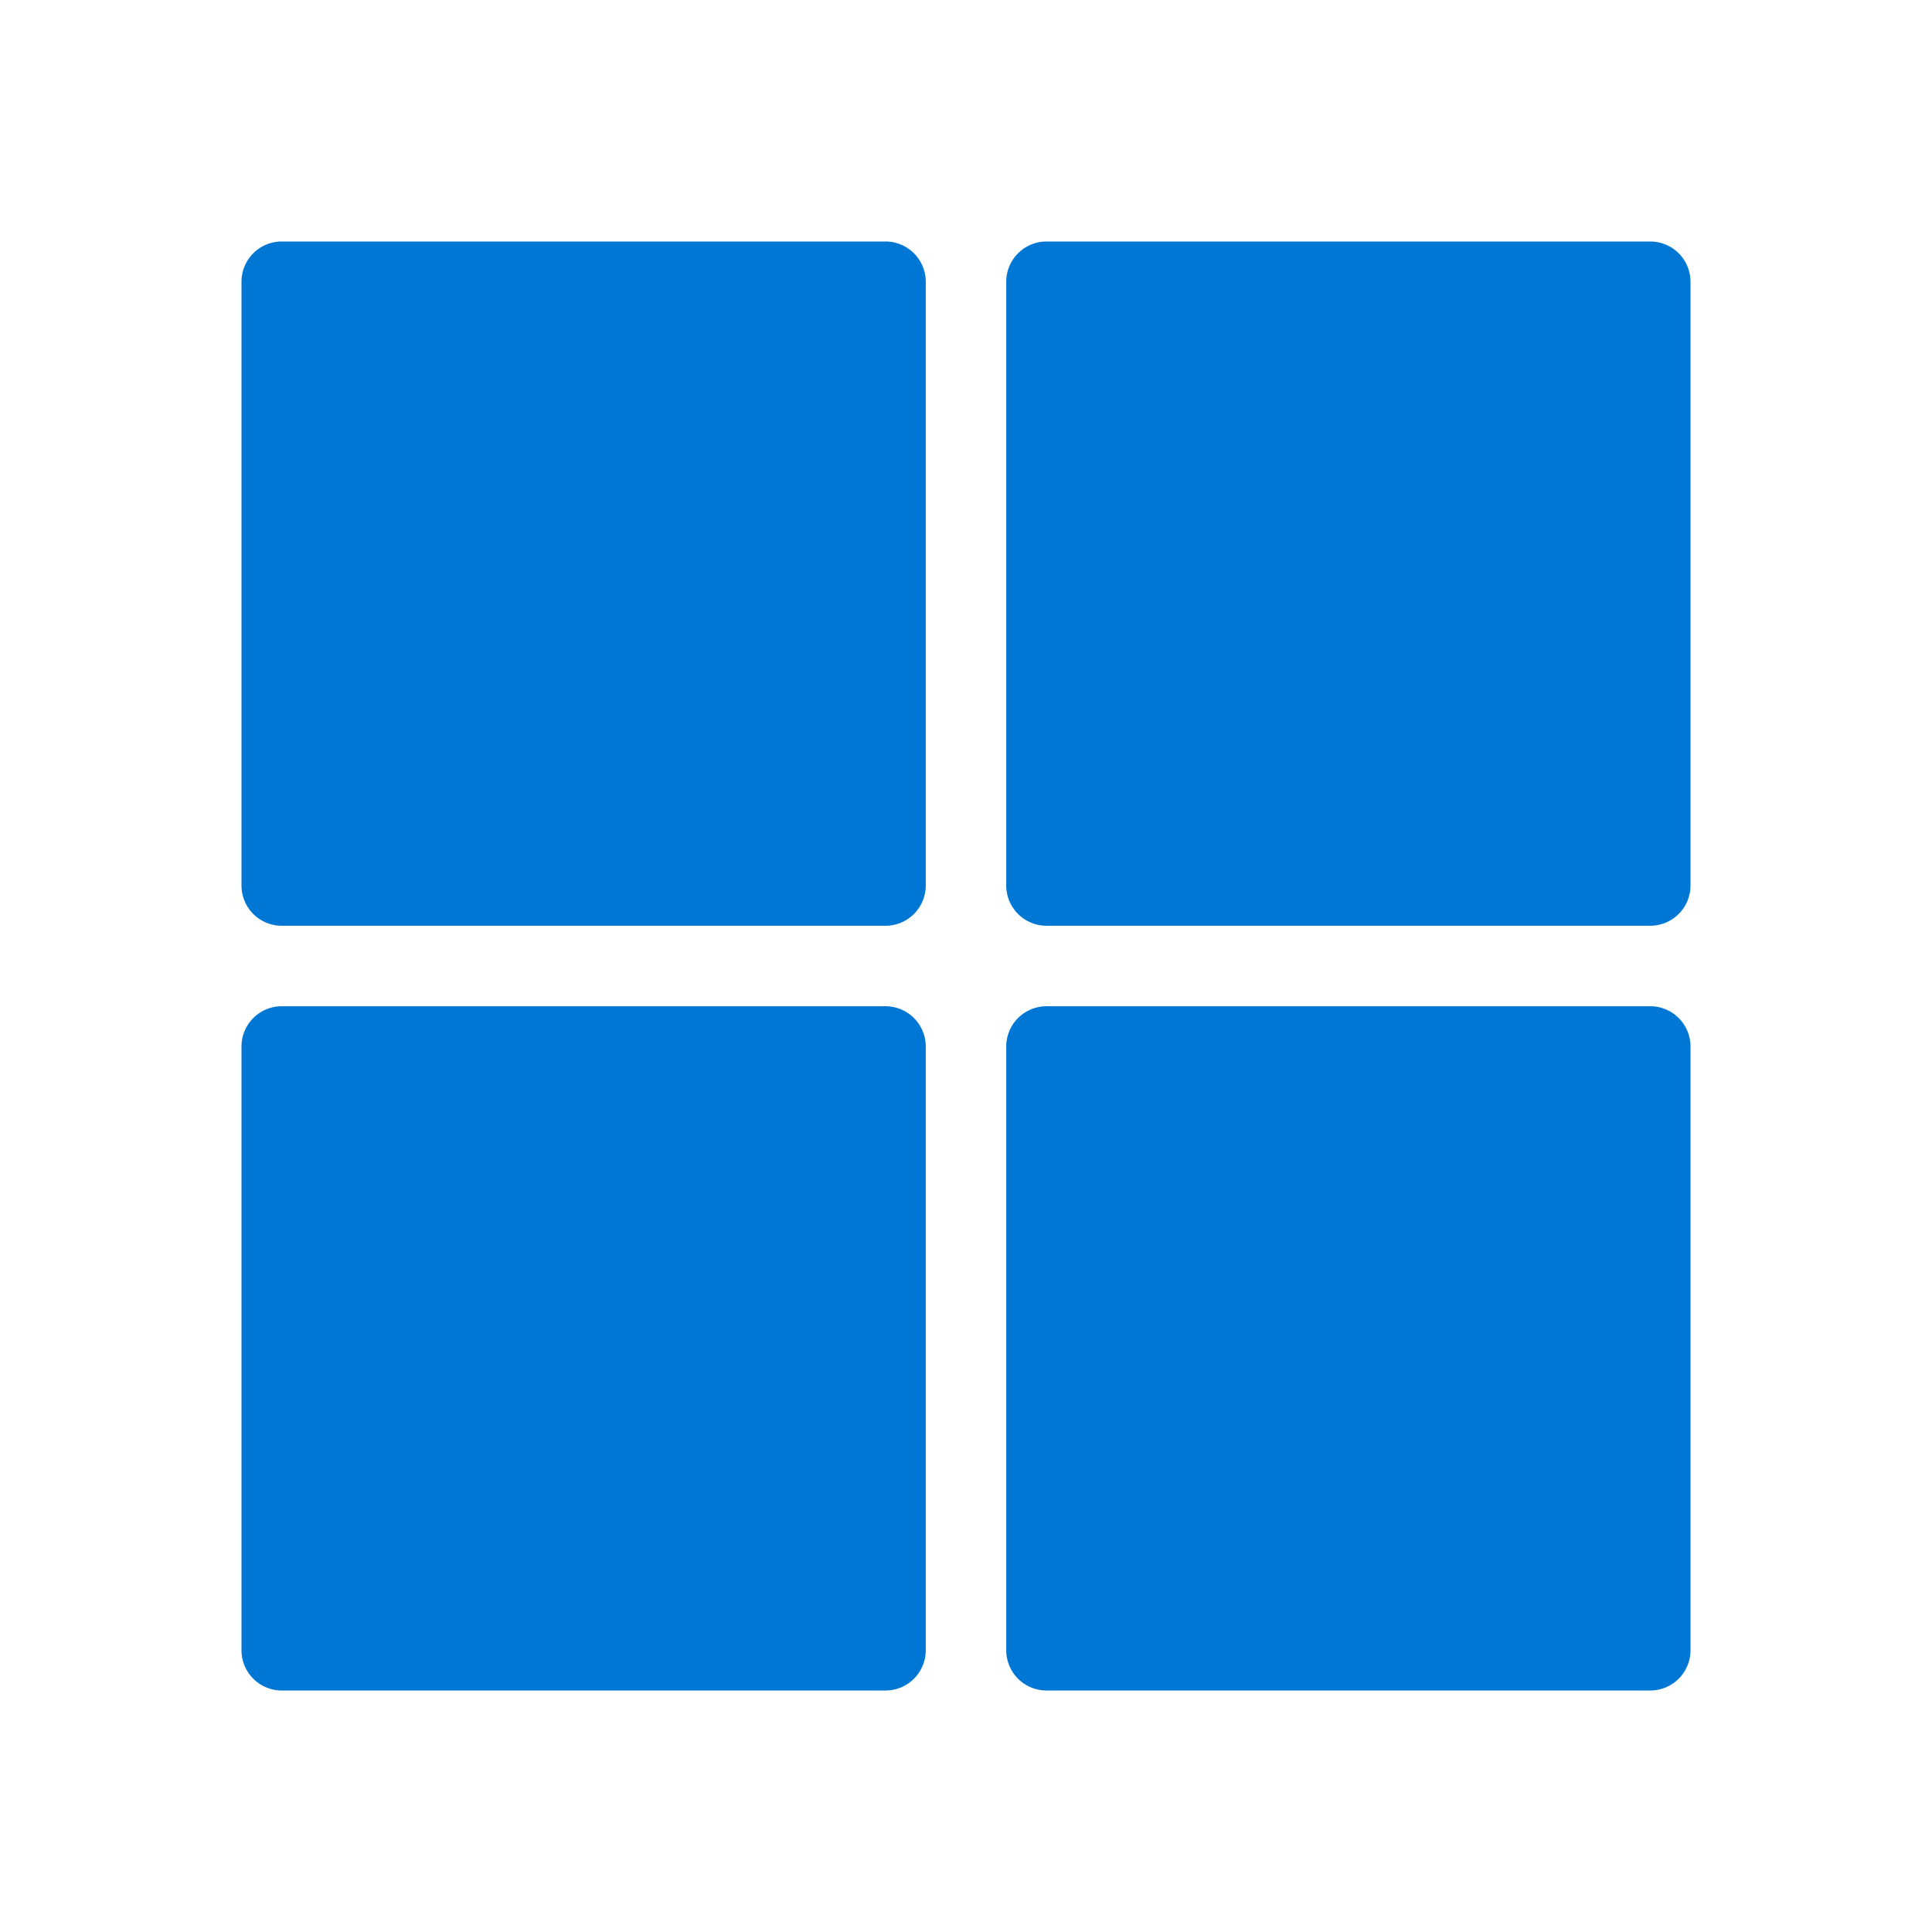
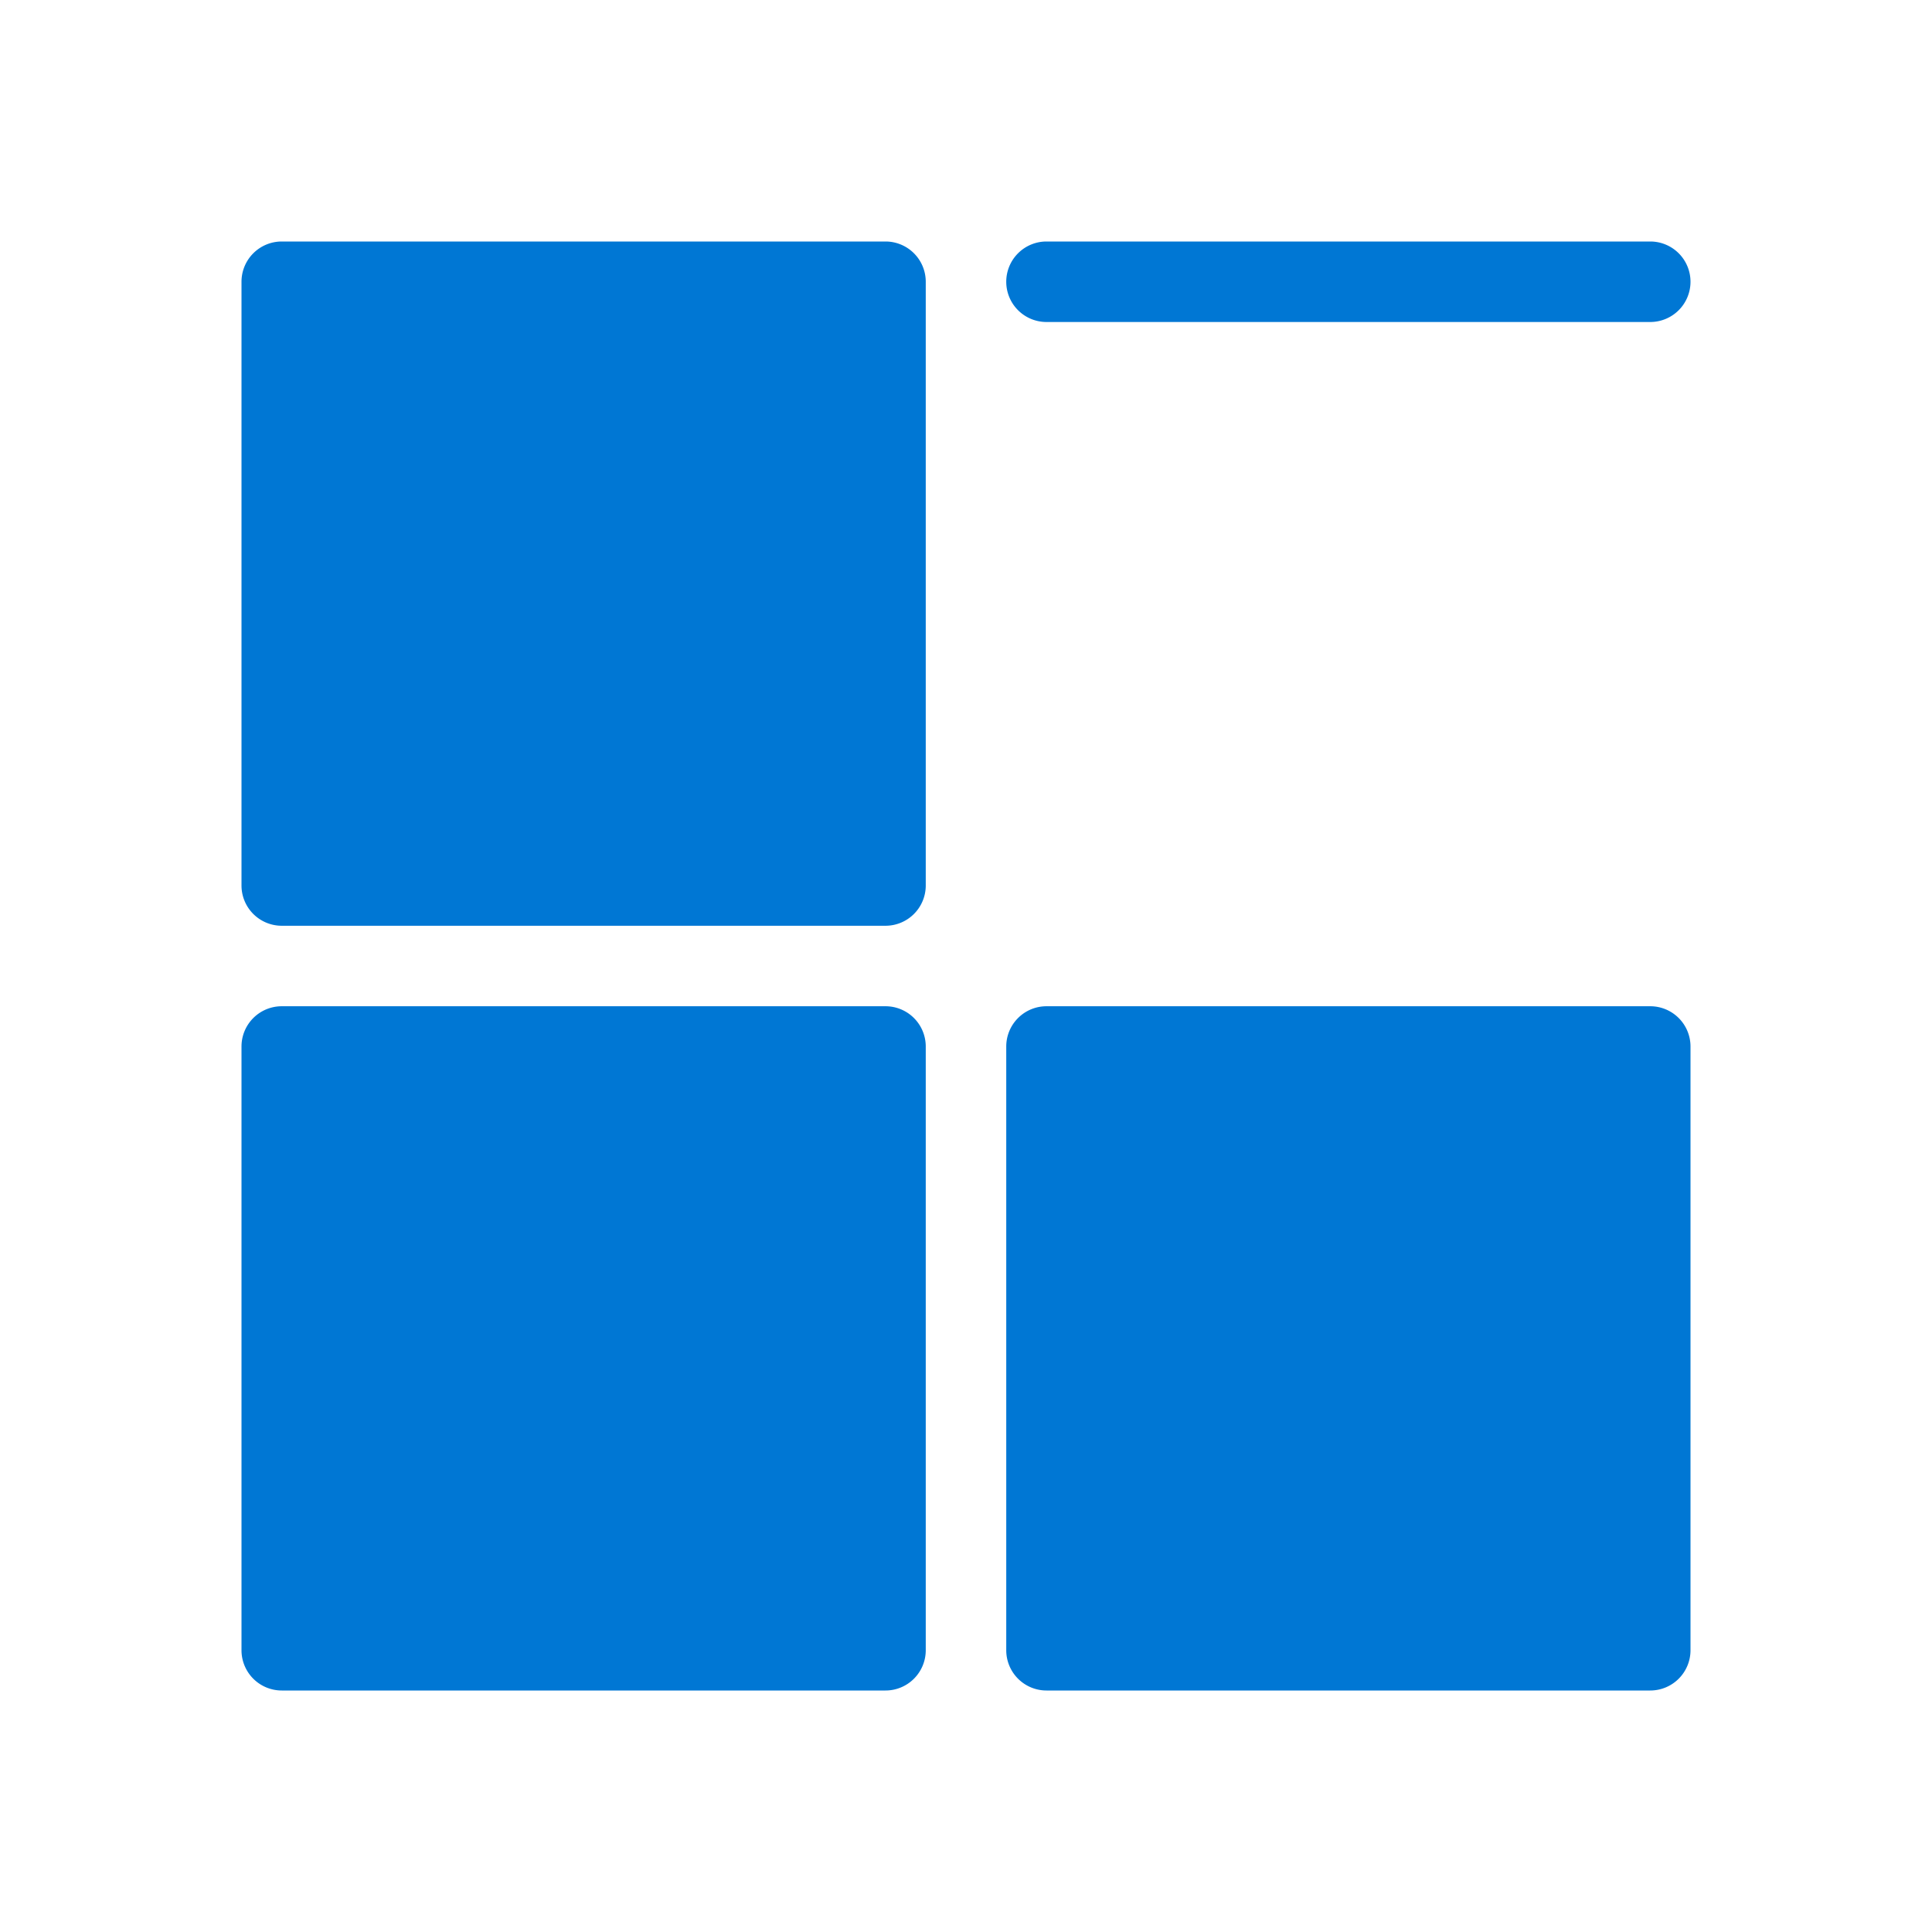
<svg xmlns="http://www.w3.org/2000/svg" viewBox="0 0 48 48" width="96" height="96" fill="#0077d4">
-   <path d="M7 6h15a1 1 0 0 1 1 1v15a1 1 0 0 1-1 1H7a1 1 0 0 1-1-1V7a1 1 0 0 1 1-1zm18 16V7a1 1 0 0 1 1-1h15a1 1 0 0 1 1 1v15a1 1 0 0 1-1 1H26a1 1 0 0 1-1-1zM7 25h15a1 1 0 0 1 1 1v15a1 1 0 0 1-1 1H7a1 1 0 0 1-1-1V26a1 1 0 0 1 1-1zm18 16V26a1 1 0 0 1 1-1h15a1 1 0 0 1 1 1v15a1 1 0 0 1-1 1H26a1 1 0 0 1-1-1z" />
+   <path d="M7 6h15a1 1 0 0 1 1 1v15a1 1 0 0 1-1 1H7a1 1 0 0 1-1-1V7a1 1 0 0 1 1-1zm18 16V7a1 1 0 0 1 1-1h15a1 1 0 0 1 1 1a1 1 0 0 1-1 1H26a1 1 0 0 1-1-1zM7 25h15a1 1 0 0 1 1 1v15a1 1 0 0 1-1 1H7a1 1 0 0 1-1-1V26a1 1 0 0 1 1-1zm18 16V26a1 1 0 0 1 1-1h15a1 1 0 0 1 1 1v15a1 1 0 0 1-1 1H26a1 1 0 0 1-1-1z" />
</svg>